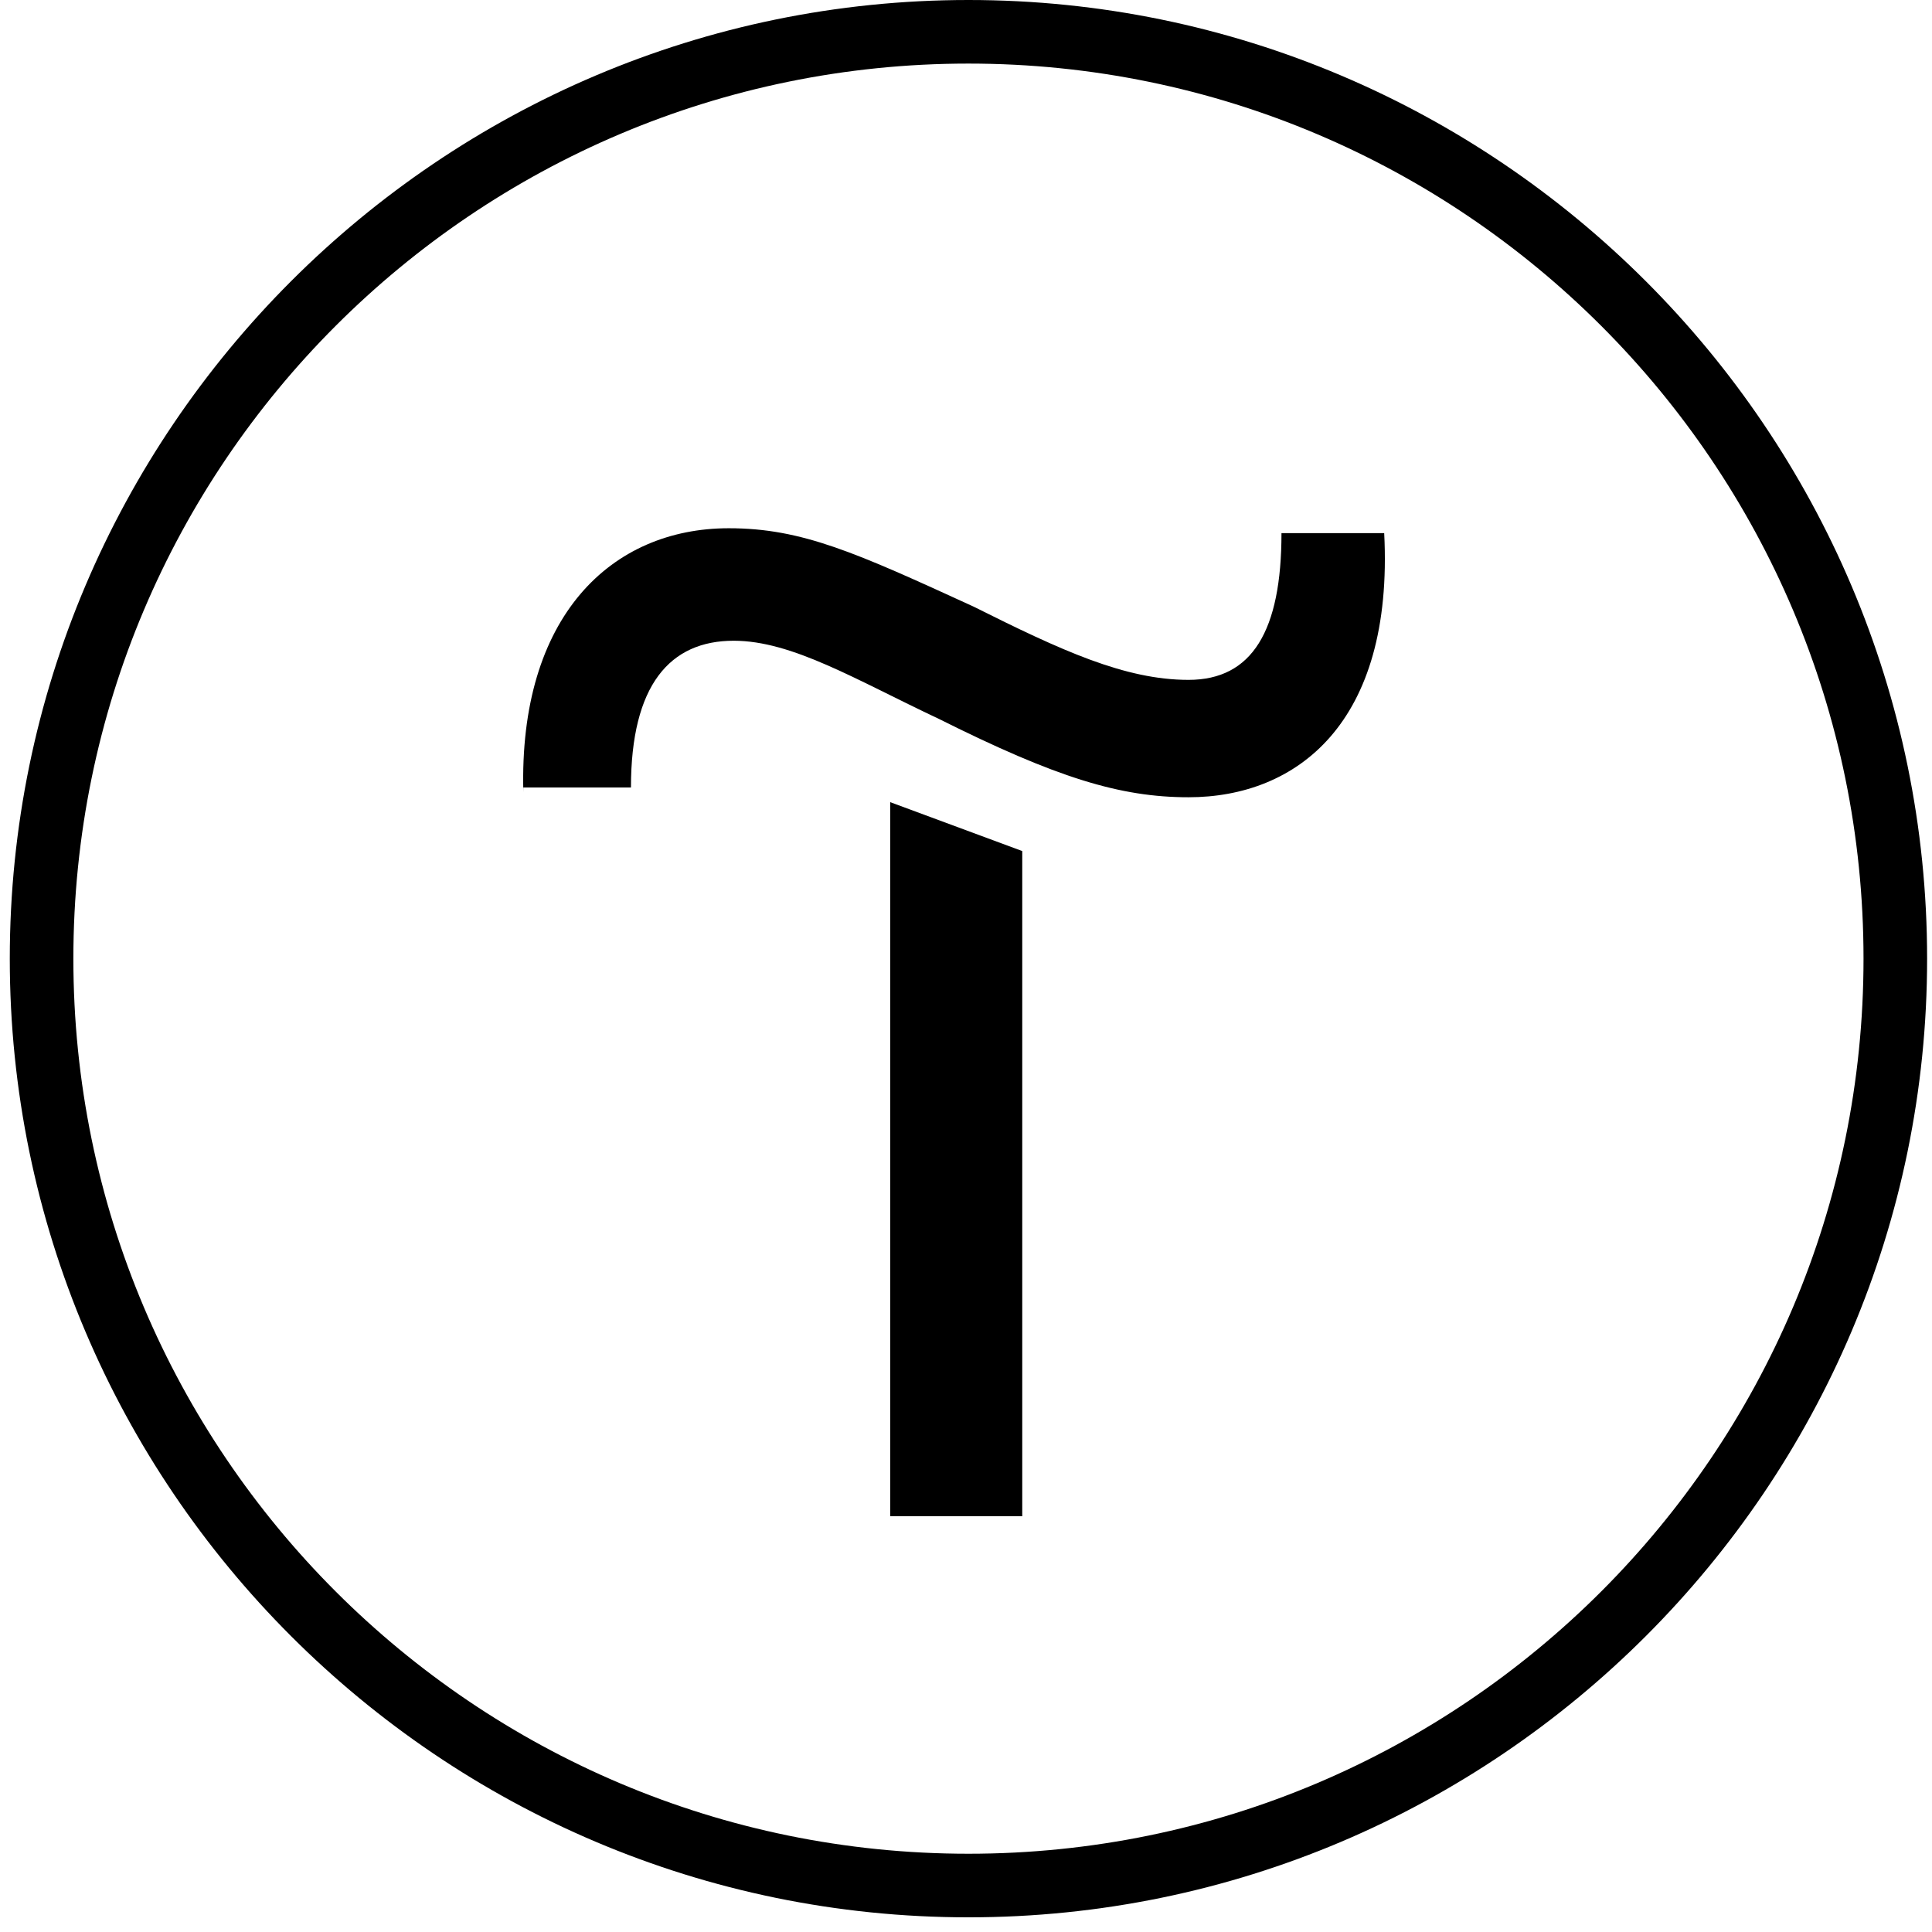
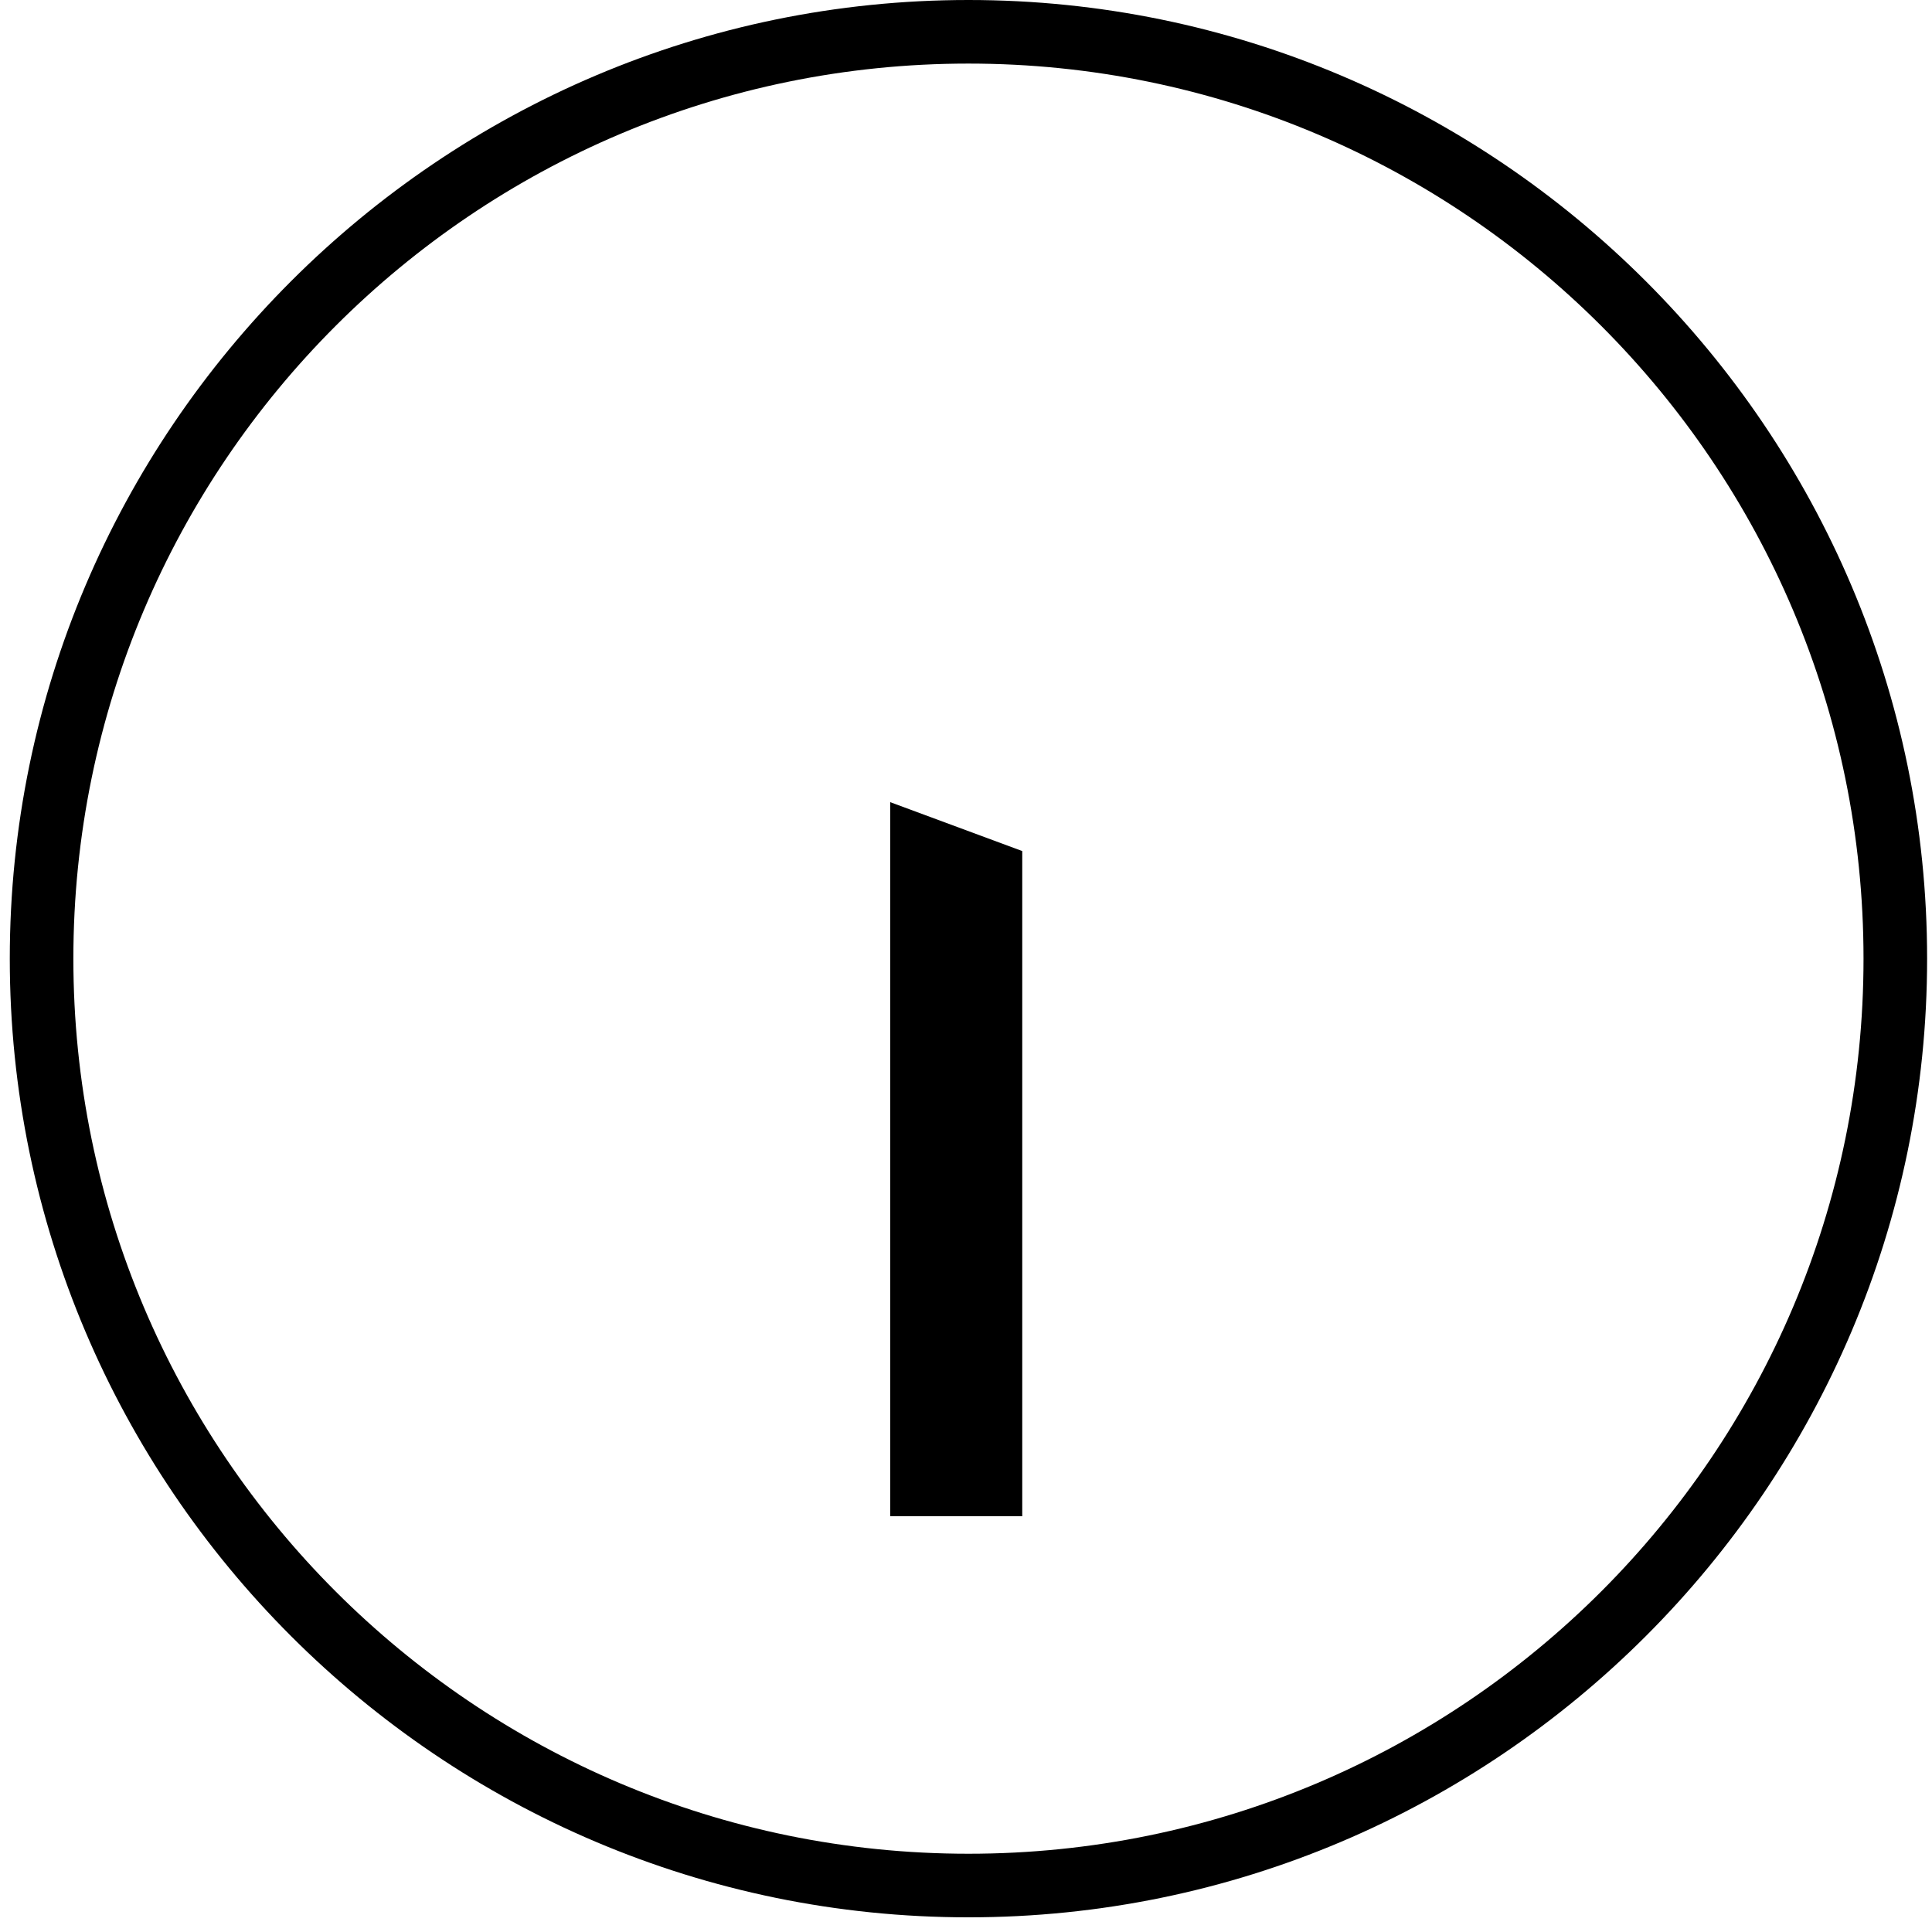
<svg xmlns="http://www.w3.org/2000/svg" width="79" height="79" viewBox="0 0 79 79" fill="none">
  <path fill-rule="evenodd" clip-rule="evenodd" d="M0.4 39.2C0.4 60.8 18 78.4 39.6 78.4C61.2 78.4 78.8 60.8 78.8 39.2C78.8 17.6 61.2 0 39.6 0C18 0 0.4 17.6 0.4 39.2ZM3 39.2C3 19 19.4 2.6 39.6 2.6C59.8 2.6 76.2 19 76.2 39.2C76.2 59.4 59.8 75.8 39.6 75.8C19.4 75.8 3 59.4 3 39.2Z" fill="black" />
  <path d="M41.8 34.8V62H36.4V32.8L41.8 34.8Z" fill="black" />
-   <path d="M21.4 32.4C21.2 25.2 25 21.6 29.8 21.6C32.8 21.6 35 22.6 39.8 24.8C43.4 26.6 46 27.8 48.6 27.8C51.2 27.8 52.4 25.8 52.4 21.8H56.6C57 29.6 53 32.6 48.6 32.6C45.8 32.6 43.2 31.8 38.4 29.4C35 27.8 32.4 26.2 30 26.2C27.4 26.2 25.8 28 25.8 32.2H21.4V32.4Z" fill="black" />
</svg>